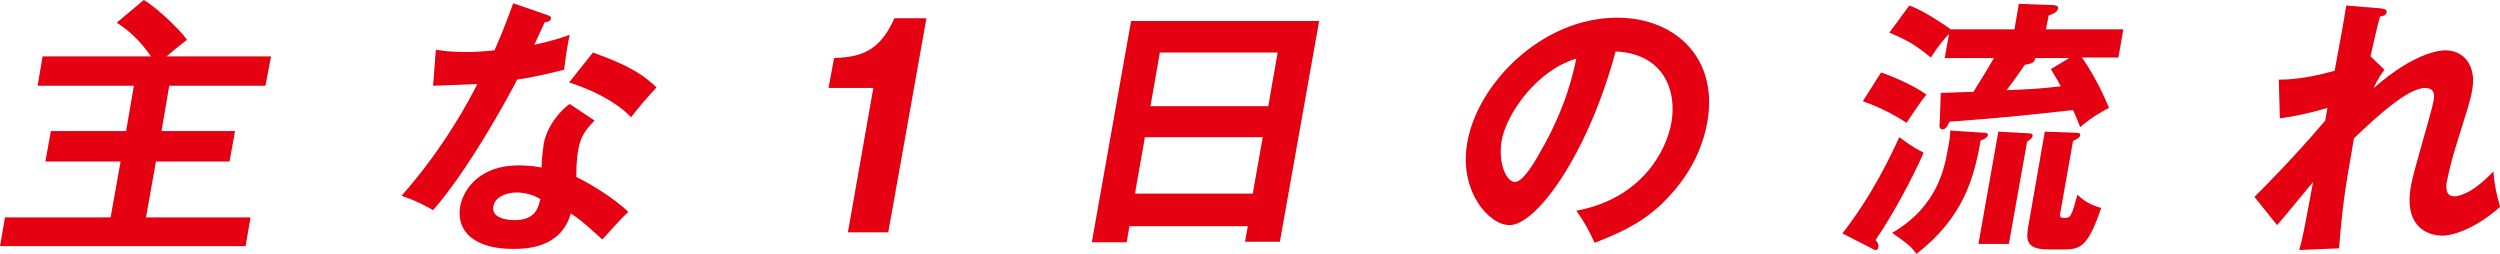
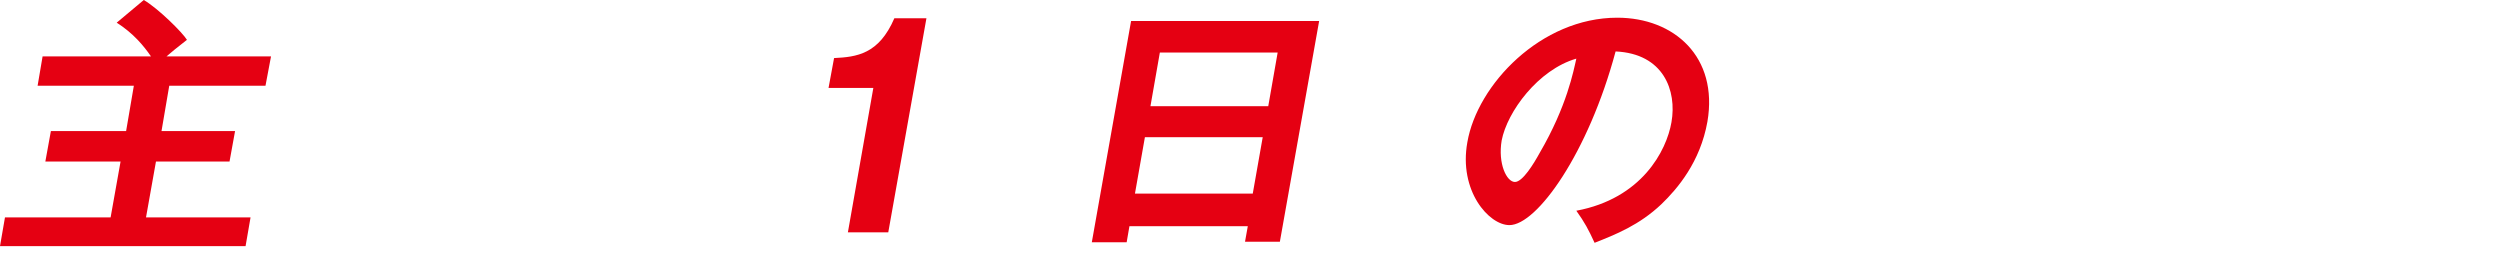
<svg xmlns="http://www.w3.org/2000/svg" version="1.1" x="0px" y="0px" viewBox="0 0 452 46" style="enable-background:new 0 0 452 46;" xml:space="preserve">
  <style type="text/css">
	.グラフィックスタイル_x0020_3{fill:none;}
	.st0{fill:#E50012;}
</style>
  <g id="レイヤー_1">
</g>
  <g id="レイヤー_2">
    <g>
      <g>
        <g>
          <path class="st0" d="M49,10.2L48,15.5H30.6l-1.4,8.2h13.3l-1,5.5H28.2l-1.8,10.1h18.9l-0.9,5.2H0l0.9-5.2h19.1l1.8-10.1H8.2      l1-5.5h13.6l1.4-8.2H6.8l0.9-5.3h19.6c-1.3-1.9-3.2-4.2-6.2-6.1L26,0c2.7,1.6,7,5.9,7.8,7.2c-2.3,1.8-2.4,1.9-3.7,3H49z" />
        </g>
        <g>
-           <path class="st0" d="M78.8,9c1.4,0.2,2.7,0.4,5.2,0.4c1.3,0,2.6,0,5.4-0.3c1.8-4,2.6-6.5,3.4-8.5l6.1,2.1      c0.6,0.2,0.8,0.4,0.7,0.7c-0.1,0.5-0.8,0.6-1.1,0.6c-0.3,0.6-1.6,3.5-1.9,4.1c3.2-0.7,4.7-1.2,6.4-1.8c-0.4,1.7-0.8,4.5-1,6.3      c-1.3,0.3-4,1.1-8.5,1.8c-2,3.9-8.9,16.4-15.2,23.6c-1.2-0.7-3-1.7-5.7-2.6c7.7-8.7,12.3-17.4,13.7-20.2c-1.7,0.1-5.5,0.2-8,0.3      L78.8,9z M107.5,21.8c-1.9,1.9-2.5,3.1-2.9,5c-0.4,2-0.4,4.2-0.4,5.2c2.7,1.3,6.9,3.9,9.4,6.3c-1.9,1.8-4.2,4.5-4.7,5      c-3.5-3.2-4.3-3.8-5.7-4.7c-1.8,6.3-8.1,6.4-10.5,6.4c-6.8,0-10.3-3.1-9.5-7.7c0.6-3.1,3.5-7.4,10.6-7.4c1.7,0,3.2,0.2,4.1,0.4      c0.1-2.3,0.3-3.5,0.4-4.3c0.7-3.7,3.6-6.5,4.7-7.2L107.5,21.8z M93.4,34.8c-1.6,0-3.9,0.7-4.2,2.5c-0.4,2.2,2.6,2.5,3.8,2.5      c3.7,0,4.3-2.1,4.7-3.8C95.8,34.8,93.7,34.8,93.4,34.8z M107.2,9.5c7.1,2.5,9.5,4.4,11.5,6.3c-1.2,1.3-3.1,3.4-4.6,5.4      c-3-3.1-7.5-5.1-11.2-6.3L107.2,9.5z" />
-         </g>
+           </g>
        <g>
          <path class="st0" d="M160.6,42h-7.3l4.6-26.1h-8.1l1-5.4c4.1-0.2,8.1-0.7,10.9-7.2h5.8L160.6,42z" />
        </g>
        <g>
          <path class="st0" d="M204.2,40.9l-0.5,2.9h-6.3l7.1-40h34l-7.1,39.9h-6.3l0.5-2.8H204.2z M226.5,35l1.8-10.2H207L205.2,35H226.5      z M229.3,19.2l1.7-9.7h-21.3l-1.7,9.7H229.3z" />
        </g>
        <g>
          <path class="st0" d="M285,38.1c11.8-2.2,16.3-10.8,17.2-16c1-5.7-1.4-12.4-10.1-12.8c-4.9,18.3-14.2,31.4-19.2,31.4      c-3.7,0-9.2-6.2-7.6-15c1.8-10.4,13.3-22.5,27.1-22.5c10.3,0,18.3,7.1,16.3,18.8c-1.3,7.3-5.4,12.1-8.3,14.9      c-4,3.8-8.3,5.5-12.1,7C287.2,41.5,286.5,40.2,285,38.1z M271.5,25.4c-0.7,4.2,0.9,7.5,2.4,7.5c1.4,0,3.4-3.3,4.5-5.3      c4.9-8.4,6.1-14.8,6.6-17C278.1,12.6,272.5,20.2,271.5,25.4z" />
        </g>
        <g>
-           <path class="st0" d="M333.1,42.2c5.5-7,8.9-14.4,10.3-17.4c0.7,0.5,2,1.6,4.4,2.8c-2,4.5-5.3,10.8-8.7,15.8      c0.4,0.4,0.6,0.9,0.5,1.3c0,0.2-0.2,0.5-0.5,0.5c-0.1,0-0.4-0.1-0.9-0.4L333.1,42.2z M340.1,13.1c1.2,0.4,5.6,2.1,8.2,4      c-1.1,1.3-2.9,4.1-3.6,5.1c-0.9-0.6-3.9-2.5-7.9-3.9L340.1,13.1z M364.2,5.4l0.8-4.7l5.7,0.2c0.8,0,1.5,0.1,1.4,0.6      c-0.1,0.7-0.9,1-1.7,1.3l-0.5,2.5h14l-0.9,5.1h-6.6c1.4,1.9,3.5,5.6,4.9,9.1c-3.2,1.7-4.4,2.8-5.2,3.5c-0.6-1.6-0.9-2.3-1.3-3.1      c-10.9,1.2-12,1.3-22.3,2.1c-0.2,0.3-0.4,0.7-0.5,0.9c-0.2,0.2-0.4,0.5-0.8,0.5c-0.6,0-0.6-0.7-0.5-1.2l0.2-5.4      c0.4,0,5.2-0.2,5.9-0.2c0.3-0.5,2.7-4.3,3.7-6.1h-8.9l0.8-4.4c-0.8,0.8-2.1,2.4-3.3,4.3c-3-2.4-4-3-7.5-4.5l3.6-4.9      c2.9,1,7.2,4.1,7.5,4.3H364.2z M358.6,24c0.3,0,0.9,0,0.8,0.5c-0.1,0.4-0.7,0.7-1.3,0.9c-1.2,6.9-3.2,14-11.6,20.5      c-1.1-1.5-1.6-1.8-4.4-3.8c8.3-4.8,9.5-11.9,10.1-15.3c0.3-1.4,0.4-2.4,0.4-3.2L358.6,24z M366.7,24.1c0.3,0,0.9,0,0.8,0.5      c-0.1,0.4-0.5,0.7-1,1l-3.3,18.5h-5.5l3.6-20.3L366.7,24.1z M367.9,10.5c0,0,0.1,0.1,0,0.3c-0.1,0.6-1.1,0.8-1.8,0.9      c-1.1,1.6-2.3,3.3-3.3,4.6c2.8-0.1,5.6-0.2,9.8-0.7c-0.5-0.9-0.7-1.3-1.8-3.1l3.3-2H367.9z M375.3,24c0.3,0,0.9,0,0.8,0.5      c-0.1,0.4-0.7,0.7-1.3,1l-2.3,13c-0.1,0.4-0.2,0.9,0.7,0.9c1.2,0,1.3-0.2,2.4-4.2c1.4,1.3,2.3,1.8,4.3,2.4      c-2.3,6.7-3.6,7.5-6.6,7.5h-3c-4,0-4-1.8-3.6-4.1l3-17.2L375.3,24z" />
-         </g>
+           </g>
        <g>
-           <path class="st0" d="M428.6,10.2l2.5,2.4c-0.4,0.6-1.4,1.9-1.9,3.3c7.5-6.6,12.2-6.8,12.9-6.8c3.5,0,5.6,2.9,4.9,7      c-0.3,1.9-0.7,3-2.9,10.1c-0.7,2.2-1.4,5-1.7,6.6c-0.1,0.4-0.5,2.7,1.3,2.7c0.7,0,3.1-0.3,7.1-4.5c0.3,3,0.4,3.3,1.2,6.4      c-4.1,3.7-8.3,5.2-10.4,5.2c-3.1,0-7-2-5.7-9c0.4-2.5,3.7-13.2,4.1-15.4c0.1-0.6,0.4-2.3-1.5-2.3c-3.2,0-8.8,5.2-12.9,9.1      c-1.7,9.6-2.1,12.4-2.7,19.9l-7.2,0.3c0.6-2.1,0.8-3.1,2.5-12.3c-1,1.2-5.5,6.7-6.5,7.8l-4.1-5.1c2-2,7.2-7.2,12.8-13.8l0.4-2.3      c-0.7,0.2-4.2,1.3-8.6,1.9l-0.2-7c1.4,0,4.8-0.1,10.1-1.6c0.4-2.2,1.8-9.6,2.1-11.8l6.1,0.5c0.9,0.1,1.3,0.3,1.2,0.7      c-0.1,0.6-0.7,0.7-1.2,0.8c-0.6,2.1-1.1,4.6-1.7,7.1L428.6,10.2z" />
-         </g>
+           </g>
      </g>
    </g>
  </g>
</svg>